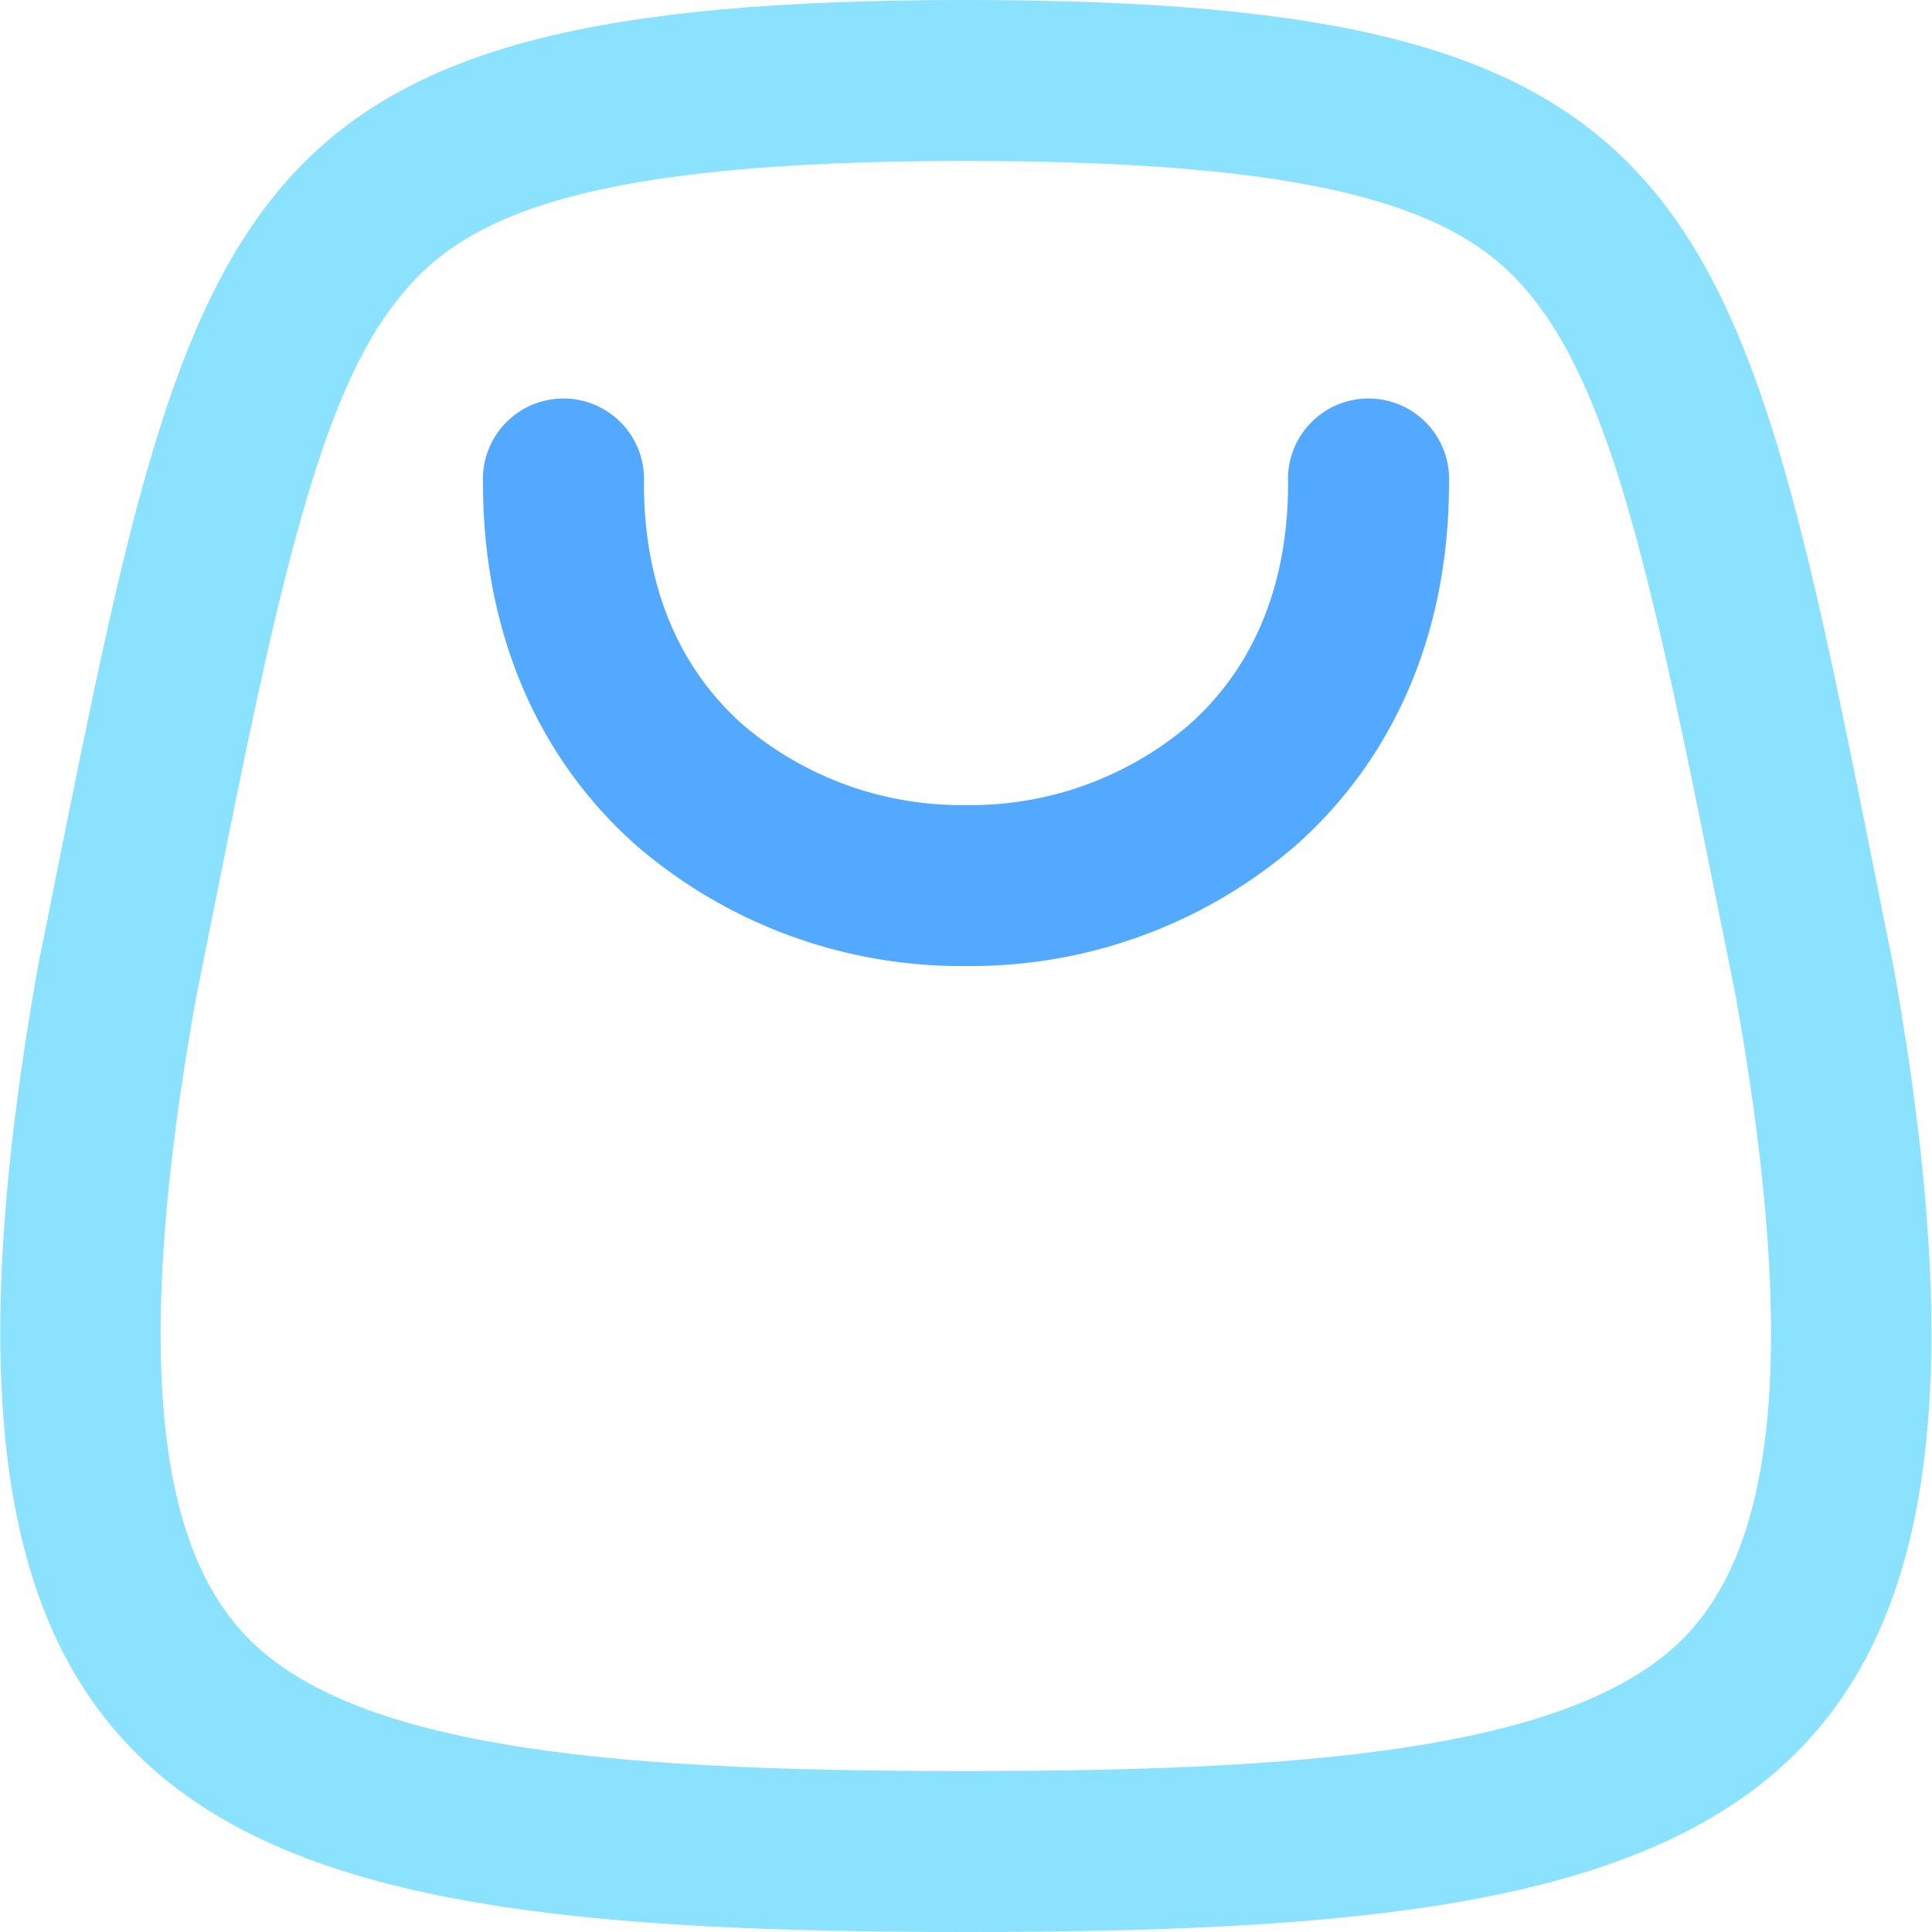
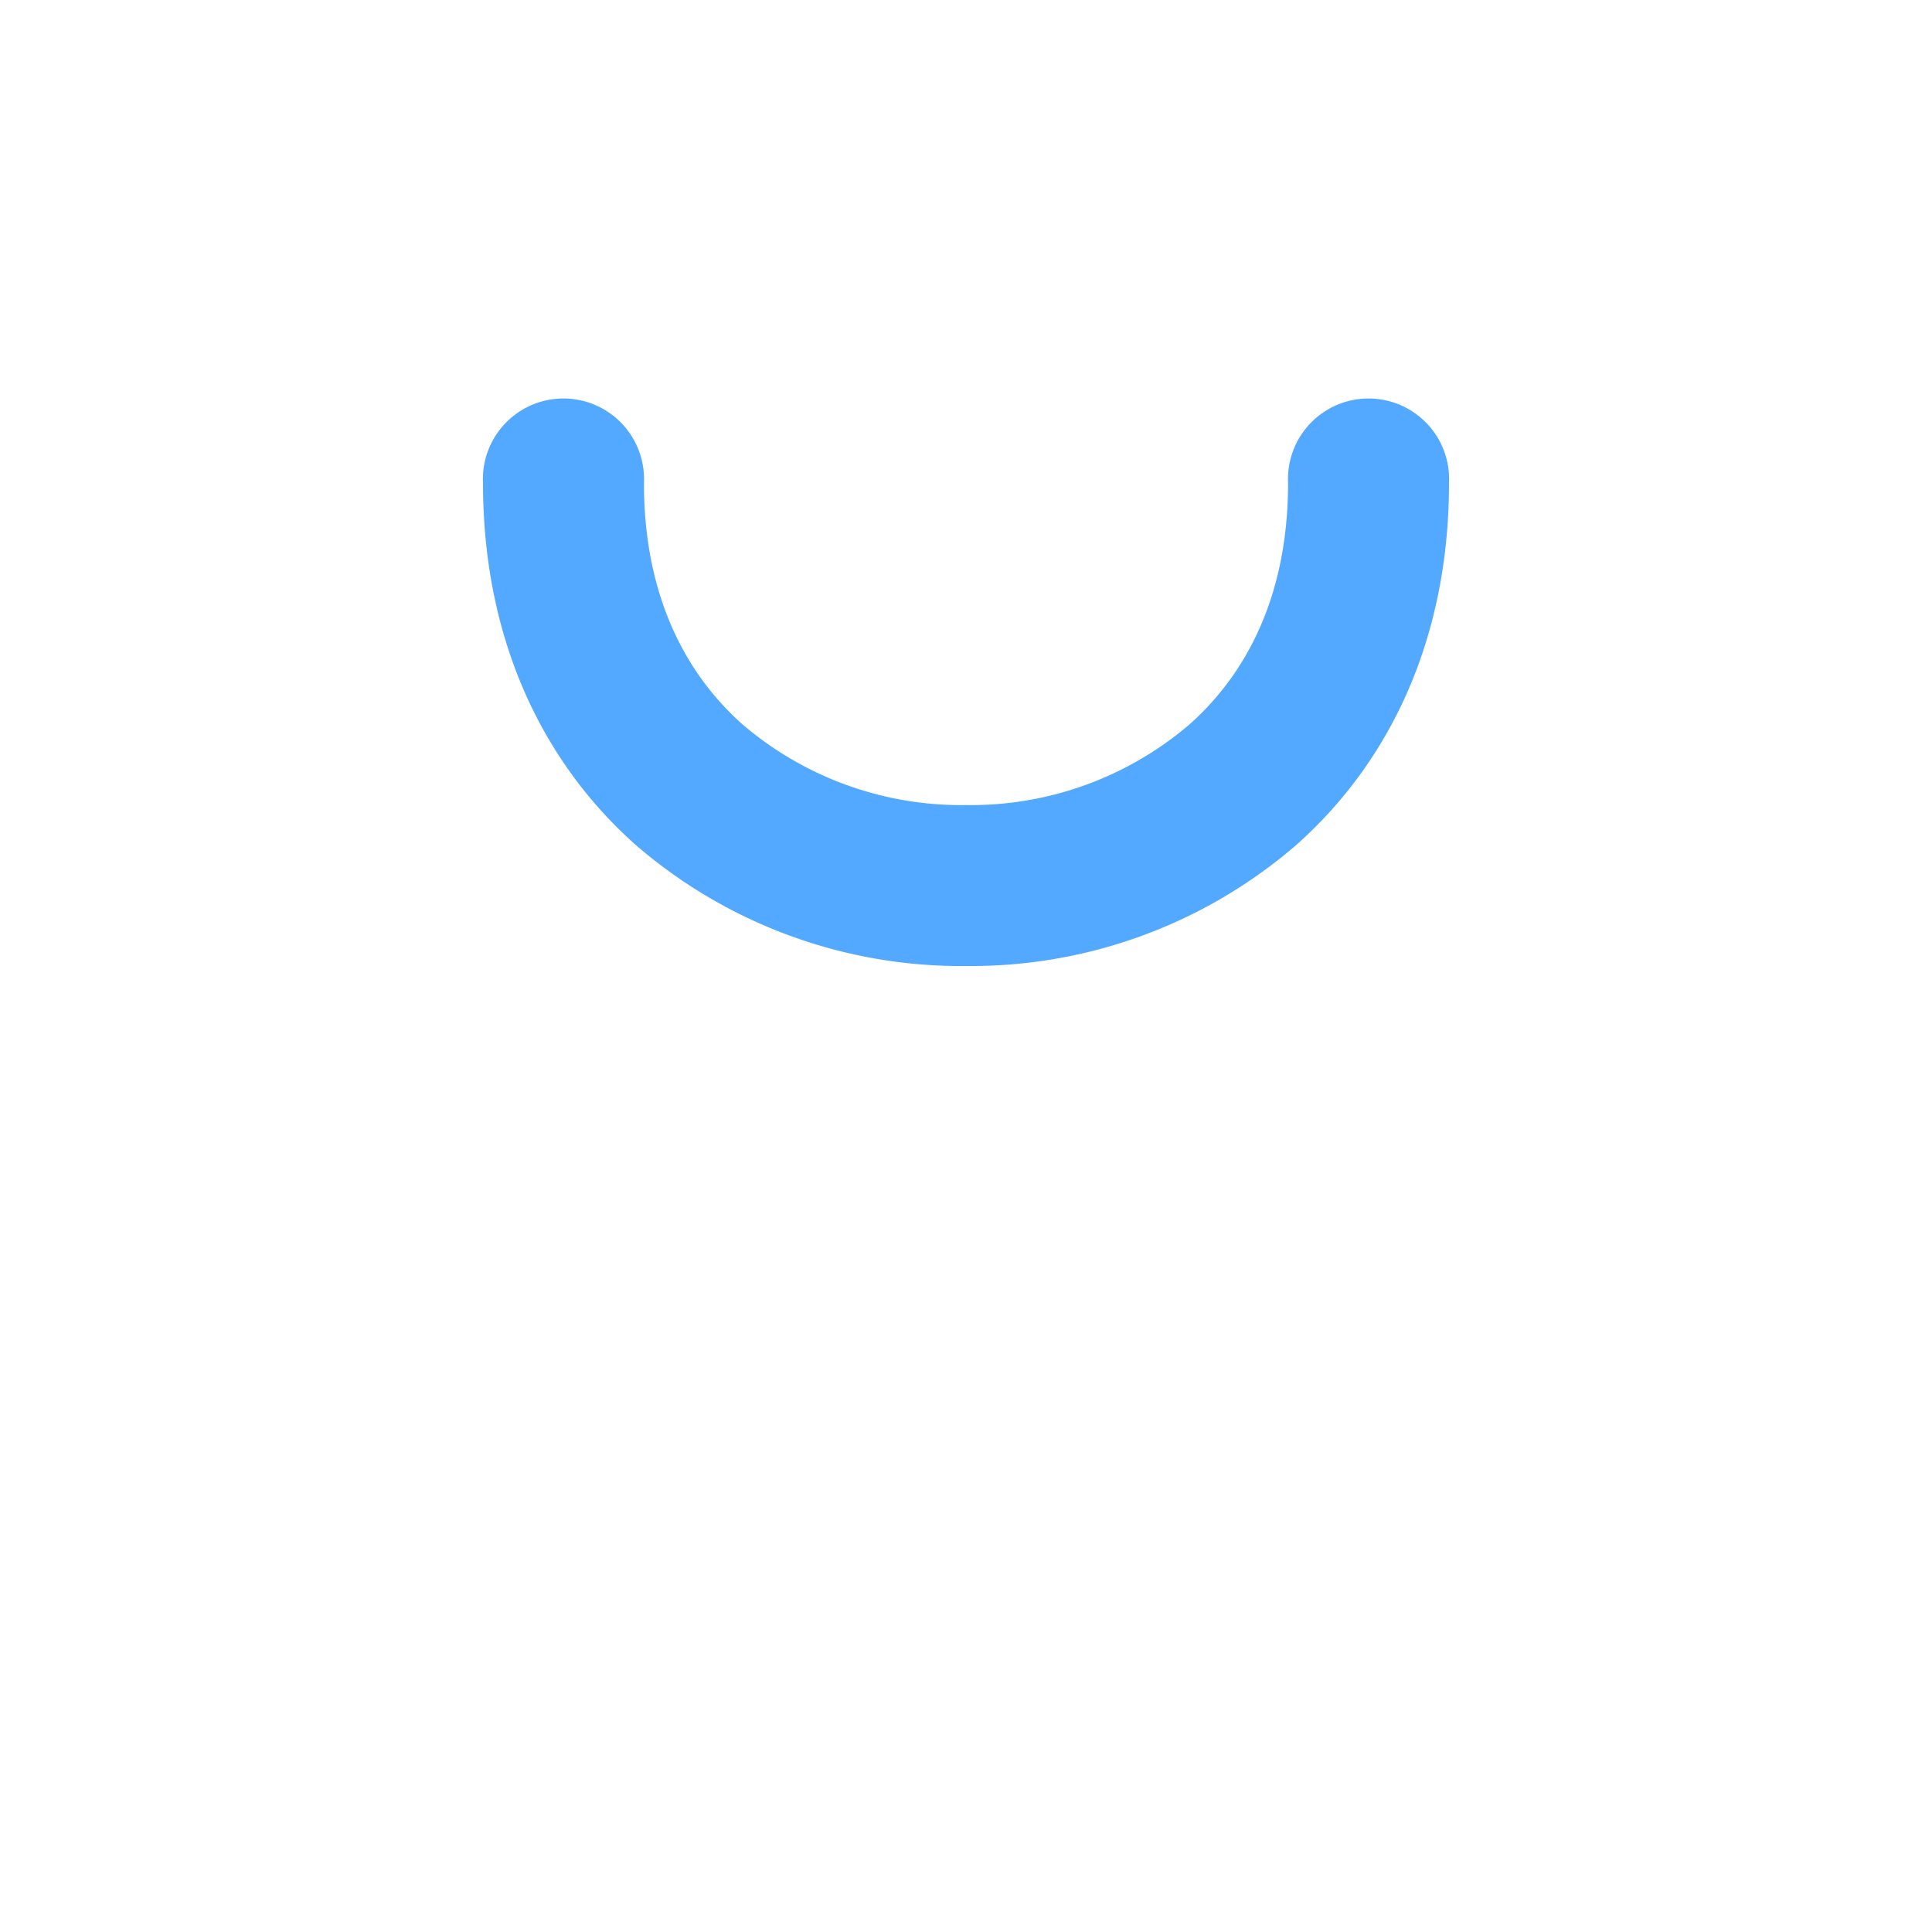
<svg xmlns="http://www.w3.org/2000/svg" viewBox="0 0 100 100">
  <path fill="#52a9ff" d="M66.67,25A4.17,4.17,0,1,1,75,25c0,8.08-3.07,14.44-7.91,18.74A25.74,25.74,0,0,1,50,50a25.74,25.74,0,0,1-17.09-6.26C28.07,39.44,25,33.08,25,25a4.17,4.17,0,1,1,8.33,0c0,5.81,2.14,9.87,5.12,12.51A17.41,17.41,0,0,0,50,41.67a17.41,17.41,0,0,0,11.55-4.16C64.53,34.87,66.67,30.81,66.67,25Z" />
-   <path fill="#8be2fe" fill-rule="evenodd" d="M50,100c39.55,0,56-5.26,48-50-.32-1.58-.63-3.1-.92-4.59C89.93,9.7,88,0,50,0S10.07,9.7,2.89,45.41c-.29,1.49-.6,3-.92,4.59C-6,94.74,10.45,100,50,100ZM11.08,47c-.3,1.47-.6,3-.92,4.58-4,22.18-.87,30.22,3.41,33.89,2.42,2.07,6.25,3.74,12.52,4.81S40.19,91.67,50,91.67s17.67-.34,23.91-1.41S84,87.52,86.43,85.45c4.28-3.67,7.37-11.71,3.41-33.89-.32-1.58-.62-3.1-.92-4.56v0c-1.57-7.83-2.83-14-4.25-19.25-1.68-6.17-3.36-9.87-5.33-12.32C76,11.18,69.78,8.33,50,8.33s-26,2.85-29.34,7.08c-2,2.45-3.65,6.15-5.33,12.32C13.91,32.93,12.65,39.15,11.08,47Z" />
</svg>